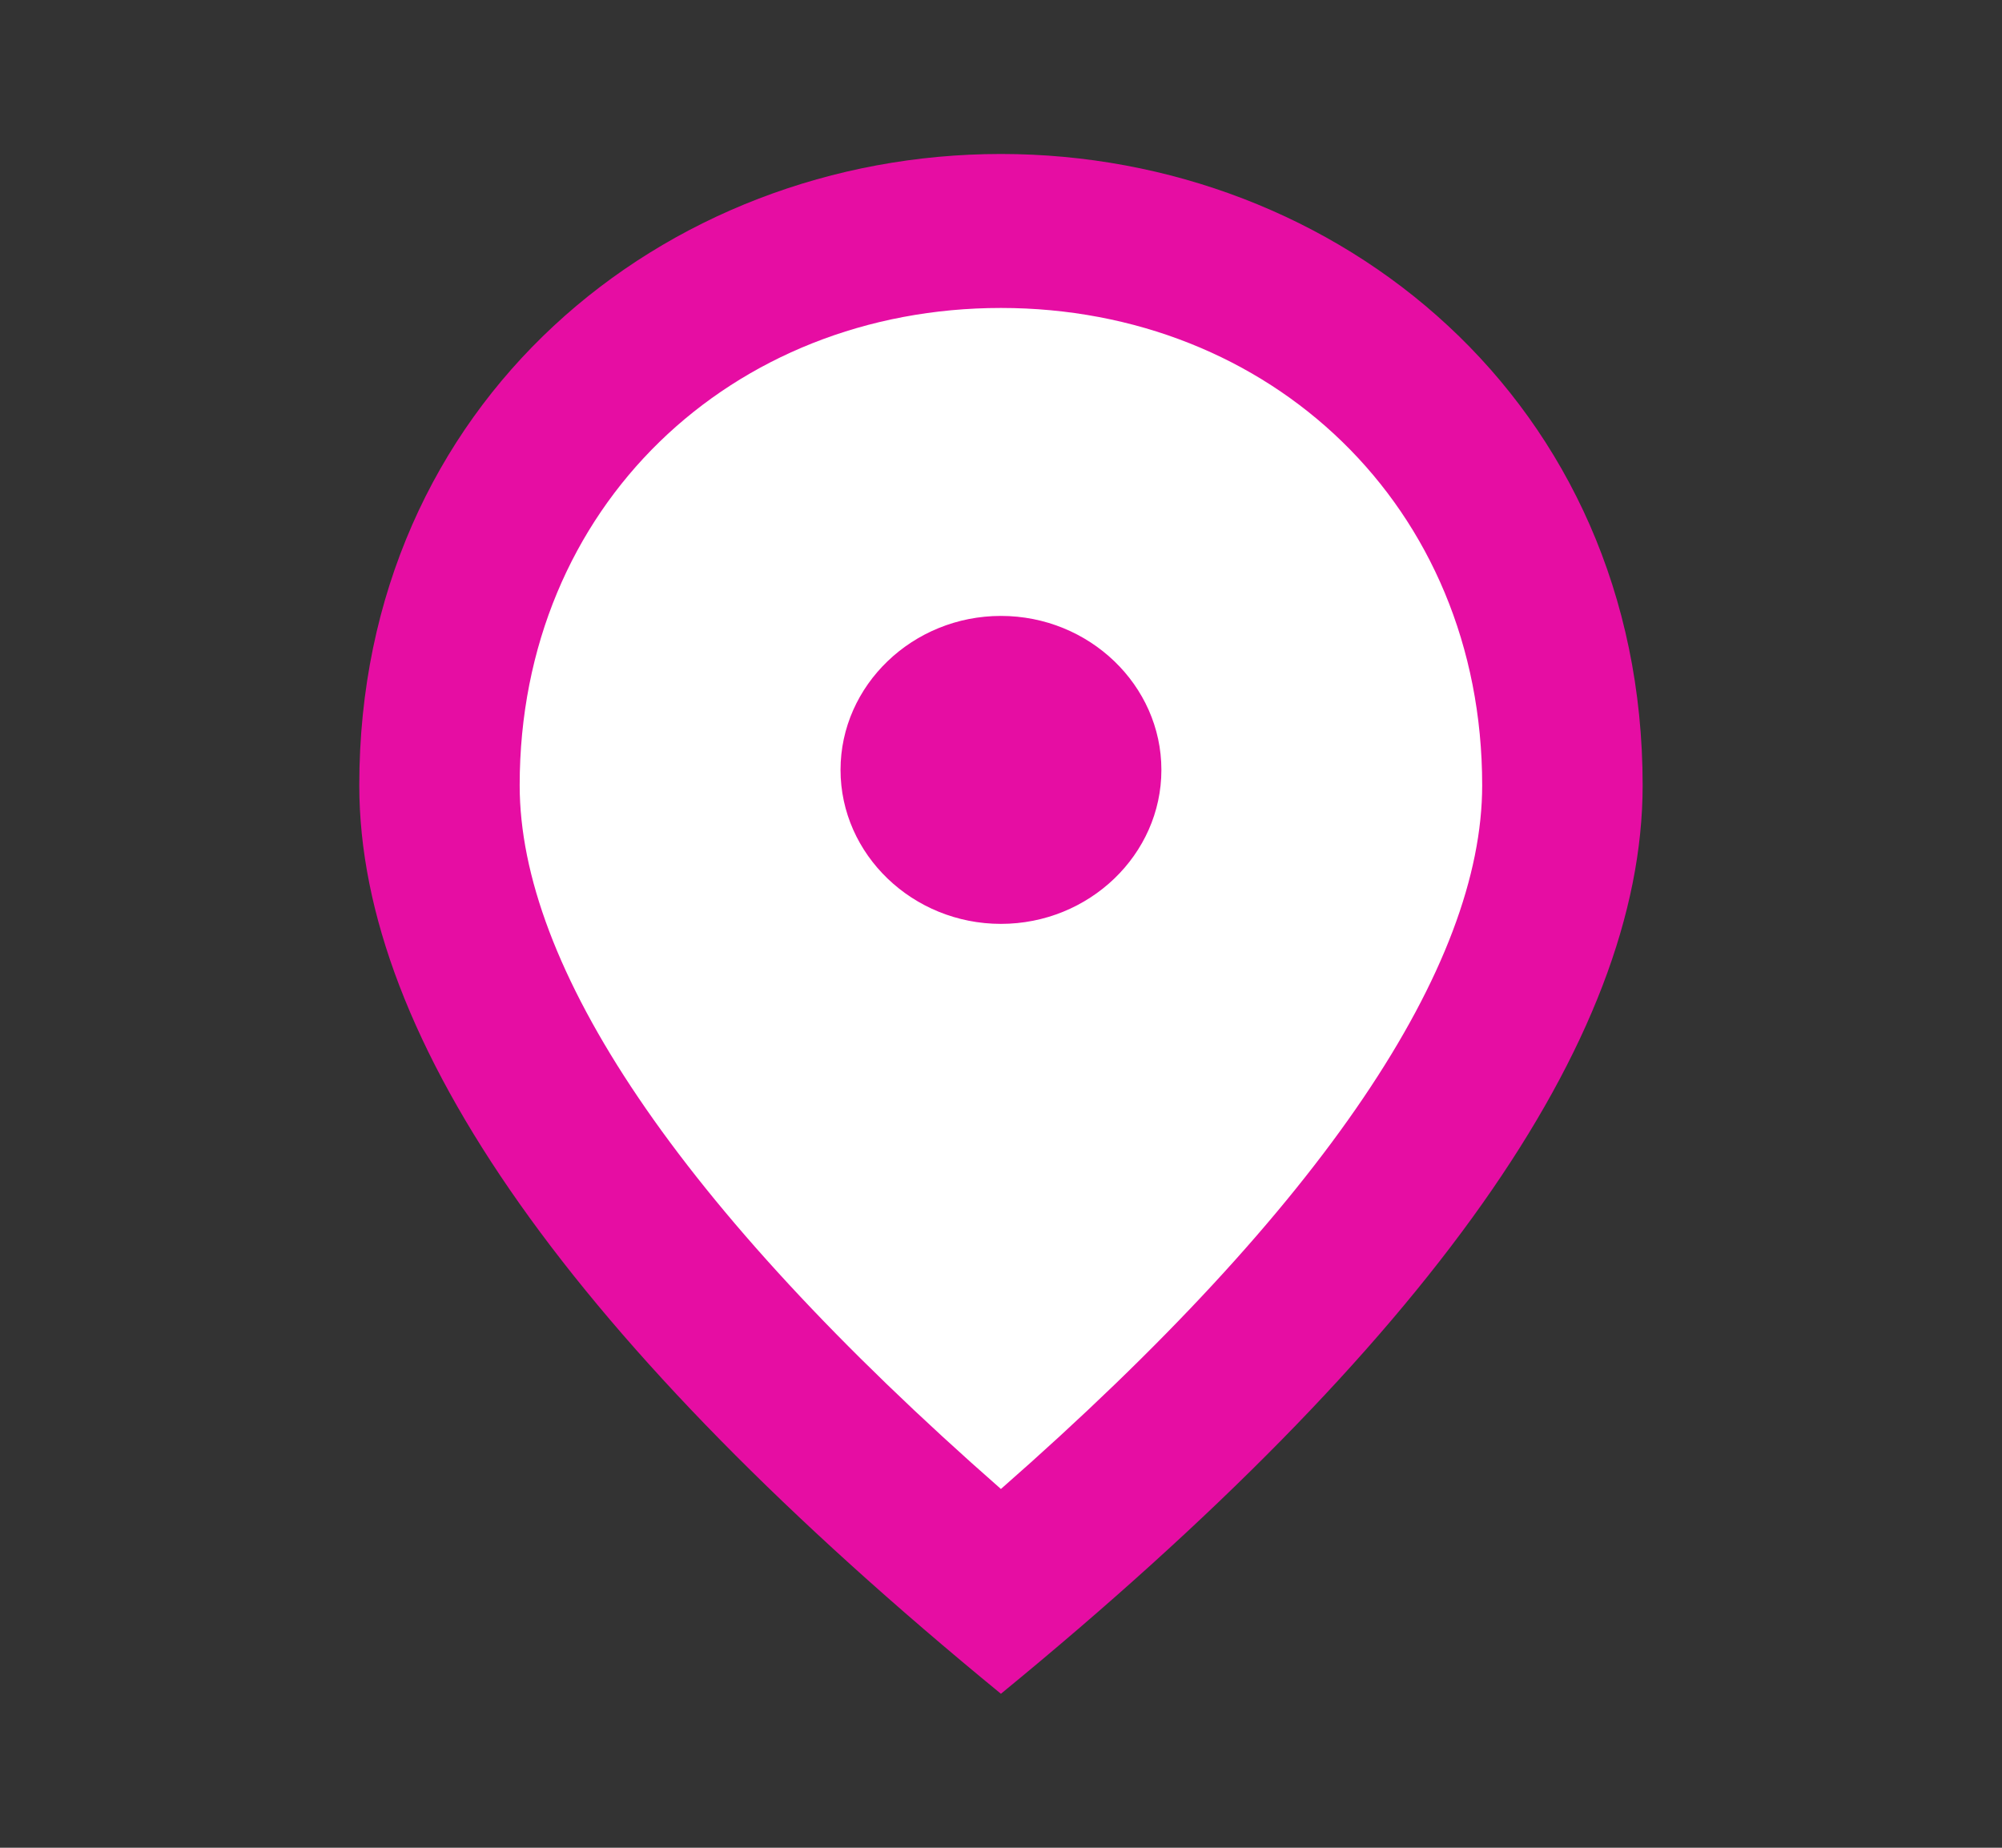
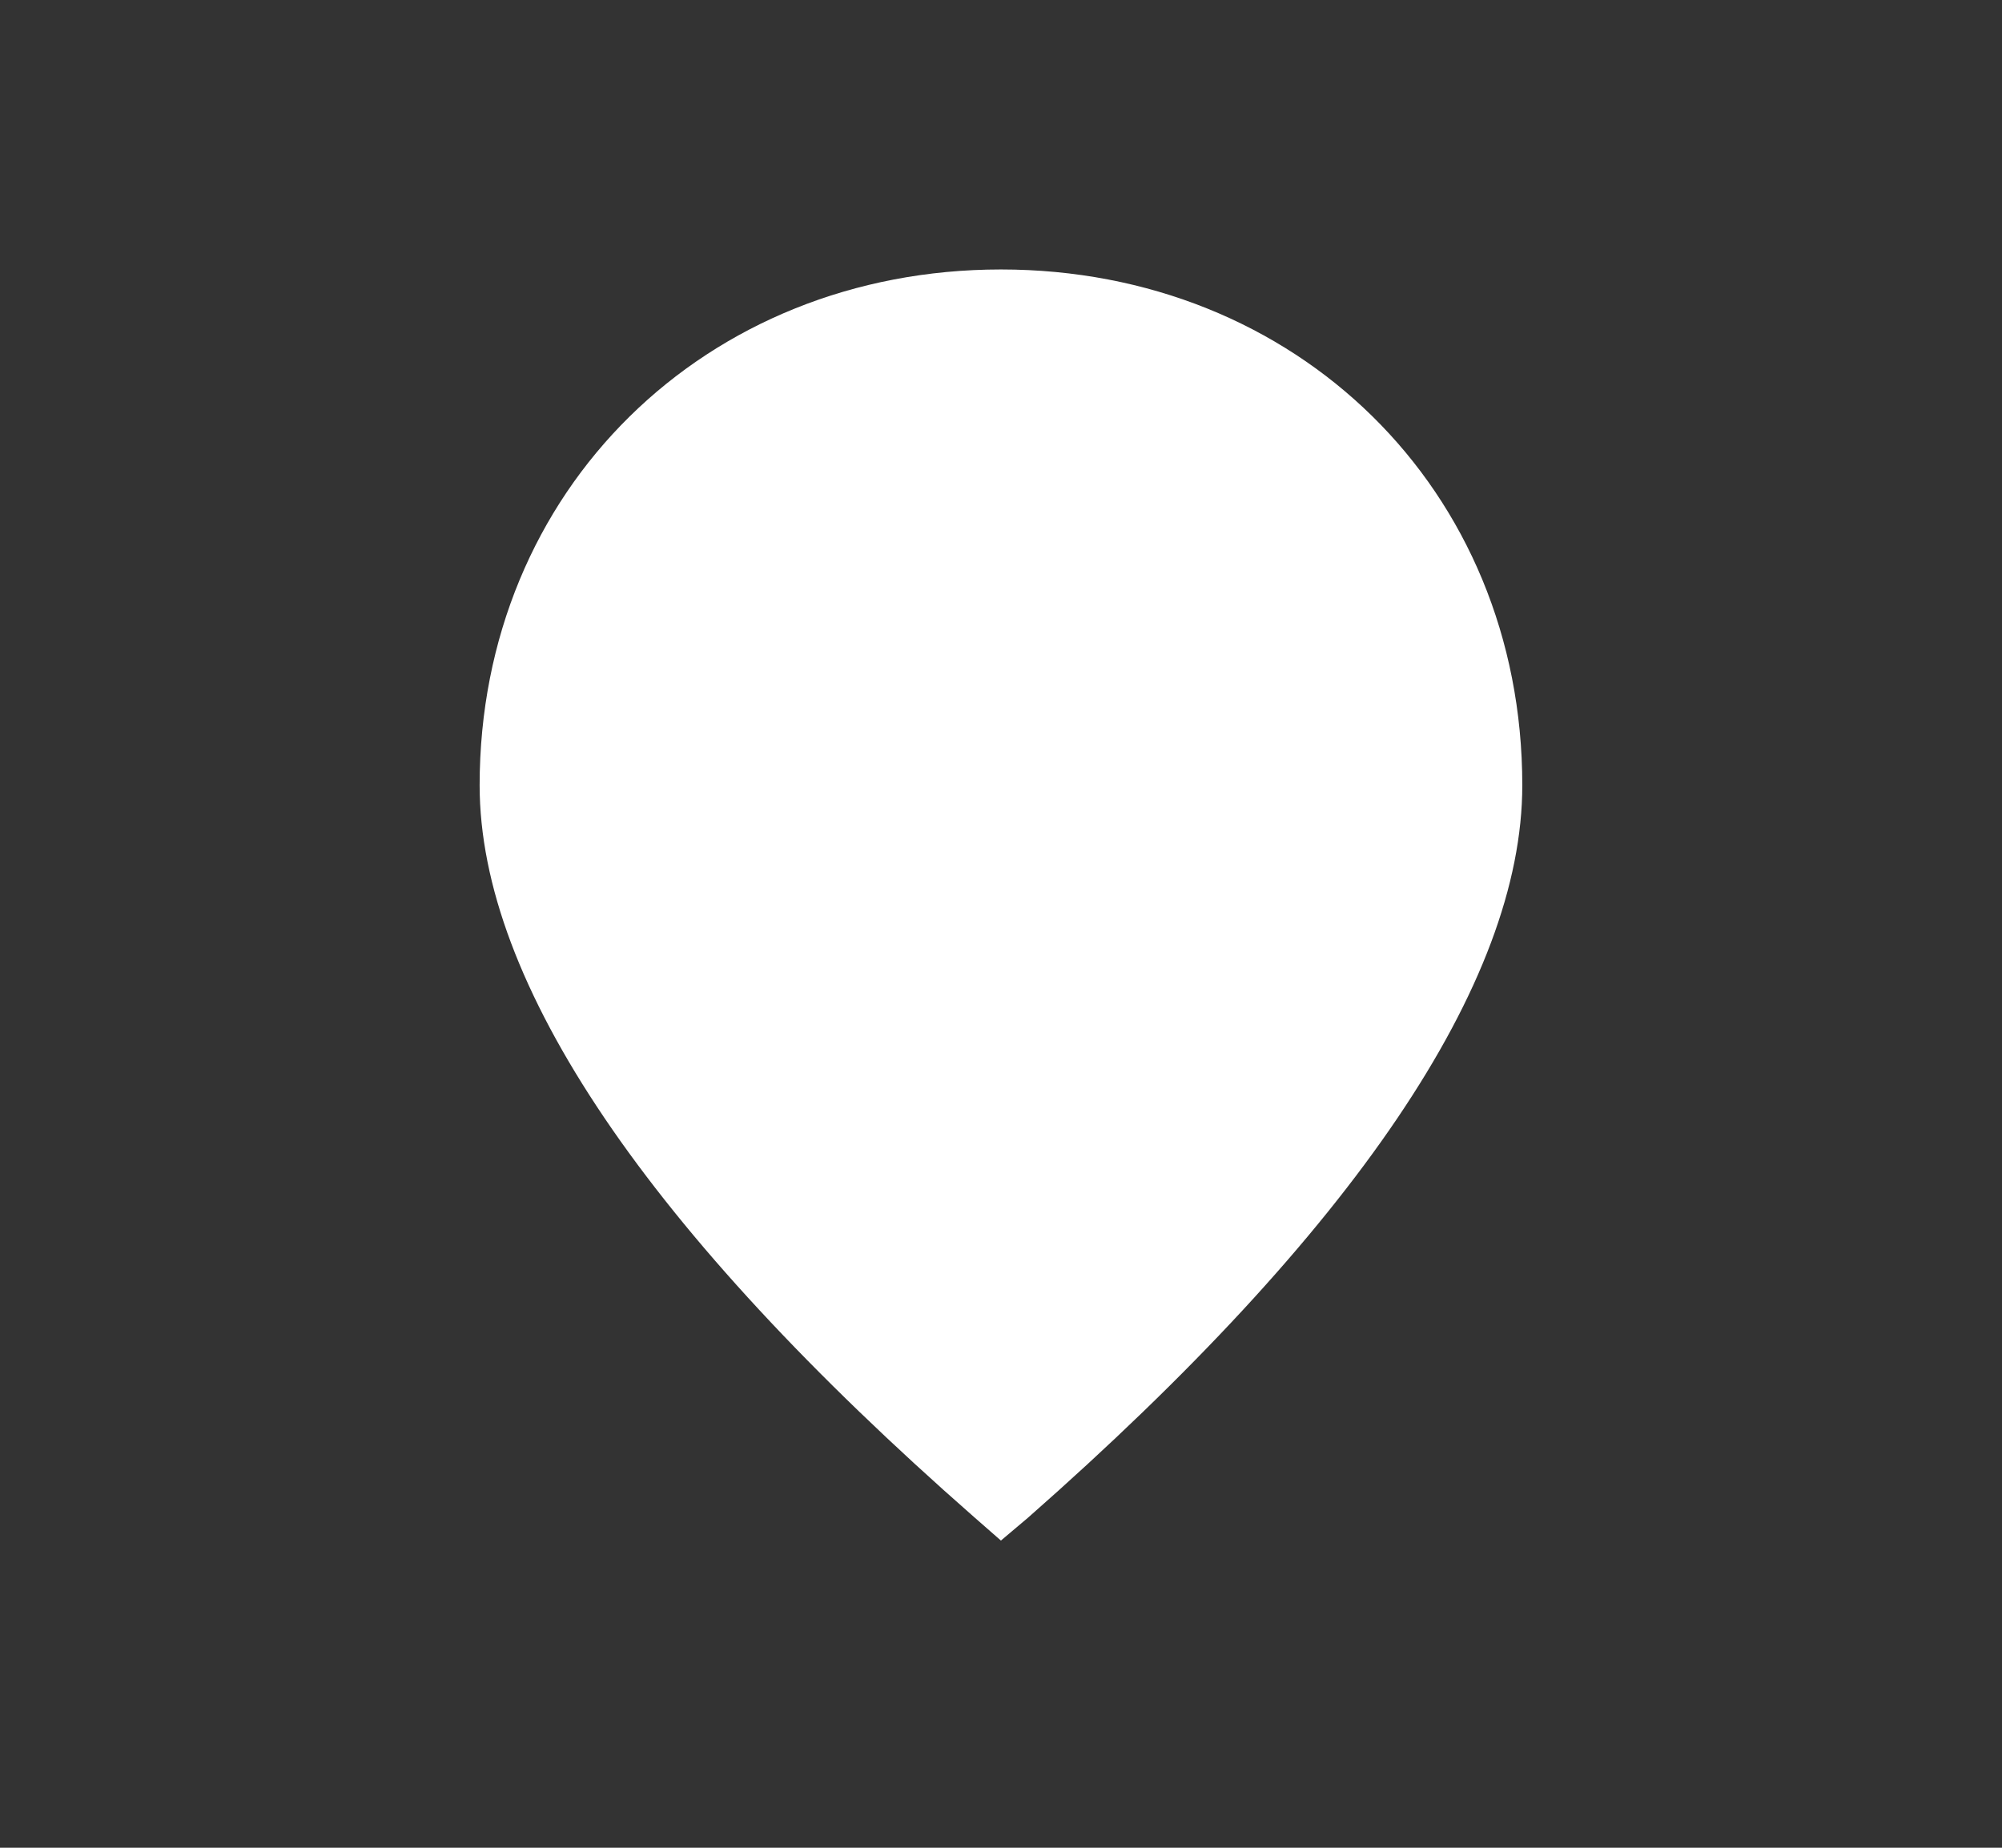
<svg xmlns="http://www.w3.org/2000/svg" width="26" height="24" viewBox="0 0 26 24" fill="none">
  <rect x="0" y="0" width="26" height="24" fill="#333333" stroke="none" />
  <g clip-path="url(#clip0_454_8644)">
    <path d="M19.77 10.2C19.77 12.77 17.583 15.99 13.354 19.71L12.999 20.01L12.645 19.7C8.416 15.99 6.229 12.77 6.229 10.2C6.229 6.36 9.166 3.5 12.999 3.5C16.833 3.5 19.77 6.35 19.77 10.2Z" fill="white" />
-     <path d="M12.999 2C17.374 2 21.333 5.22 21.333 10.2C21.333 13.52 18.551 17.45 12.999 22C7.447 17.45 4.666 13.52 4.666 10.2C4.666 5.22 8.624 2 12.999 2ZM19.249 10.2C19.249 6.57 16.489 4 12.999 4C9.51 4 6.749 6.57 6.749 10.2C6.749 12.54 8.781 15.64 12.999 19.34C17.218 15.64 19.249 12.54 19.249 10.2ZM12.999 12C11.854 12 10.916 11.1 10.916 10C10.916 8.9 11.854 8 12.999 8C14.145 8 15.083 8.9 15.083 10C15.083 11.1 14.145 12 12.999 12Z" fill="#E60DA3" />
  </g>
  <defs>
    <clipPath id="clip0_454_8644">
      <rect width="25" height="24" fill="white" transform="translate(0.5)" />
    </clipPath>
  </defs>
</svg>